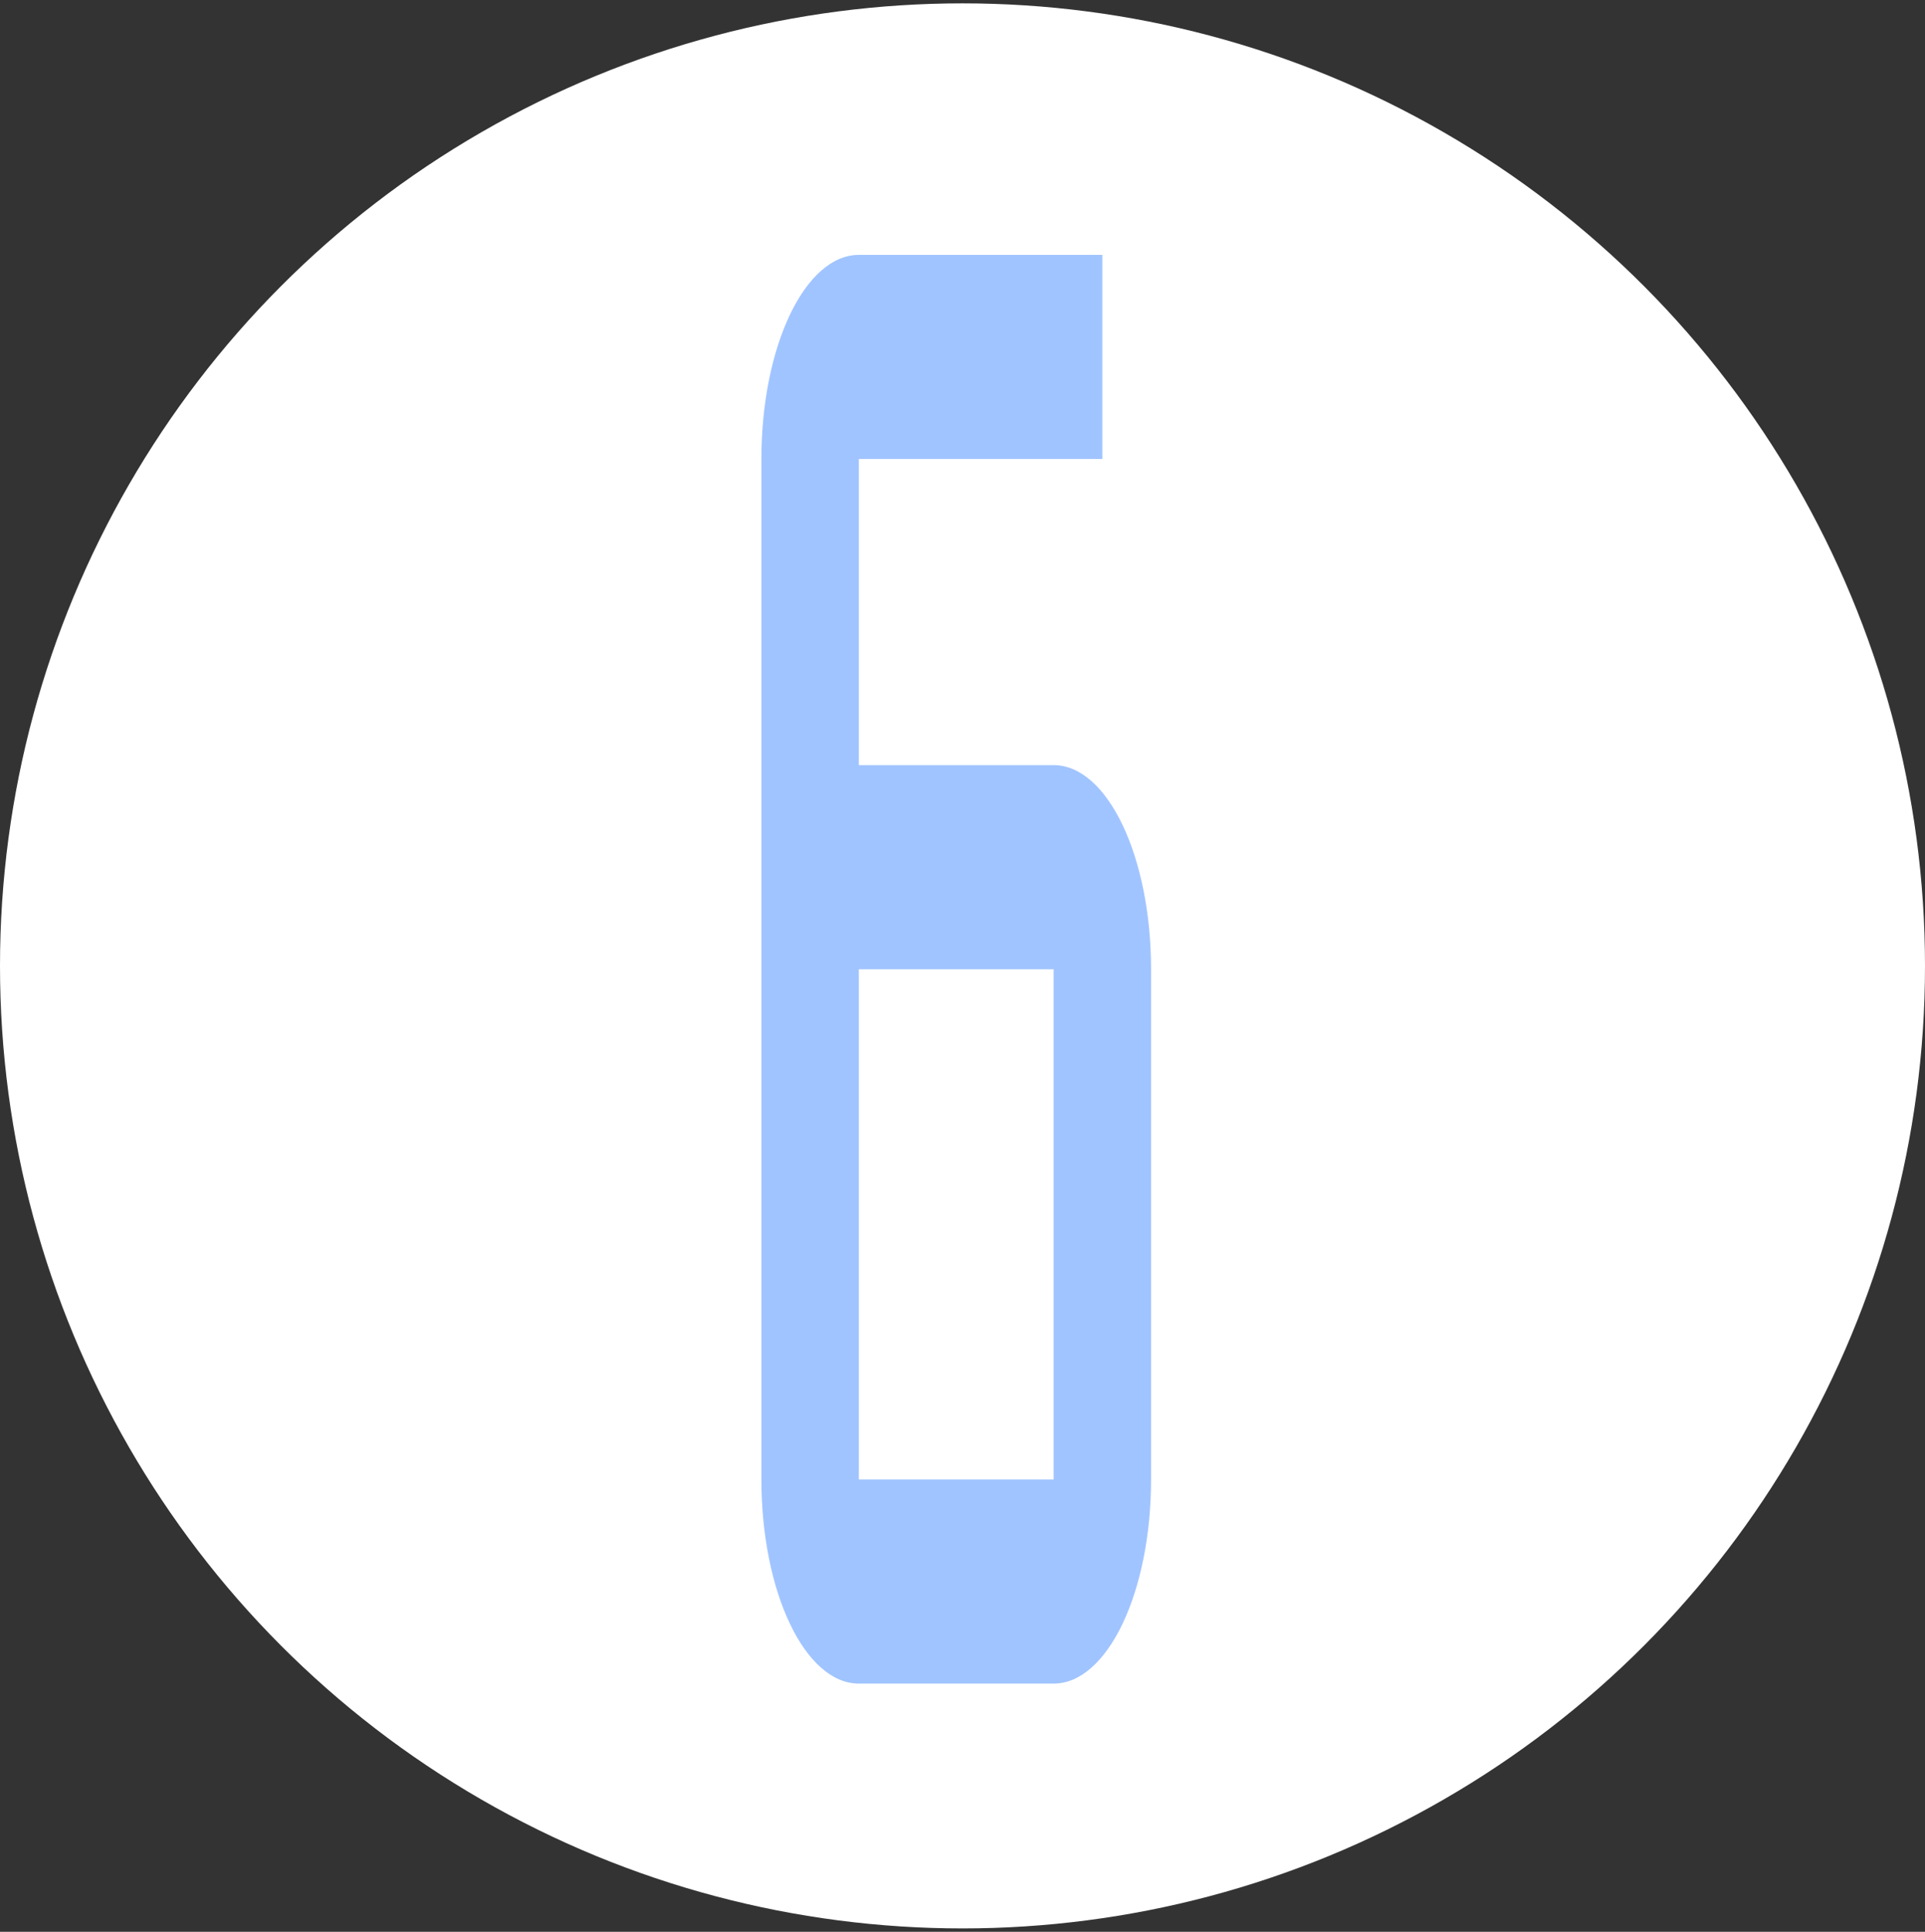
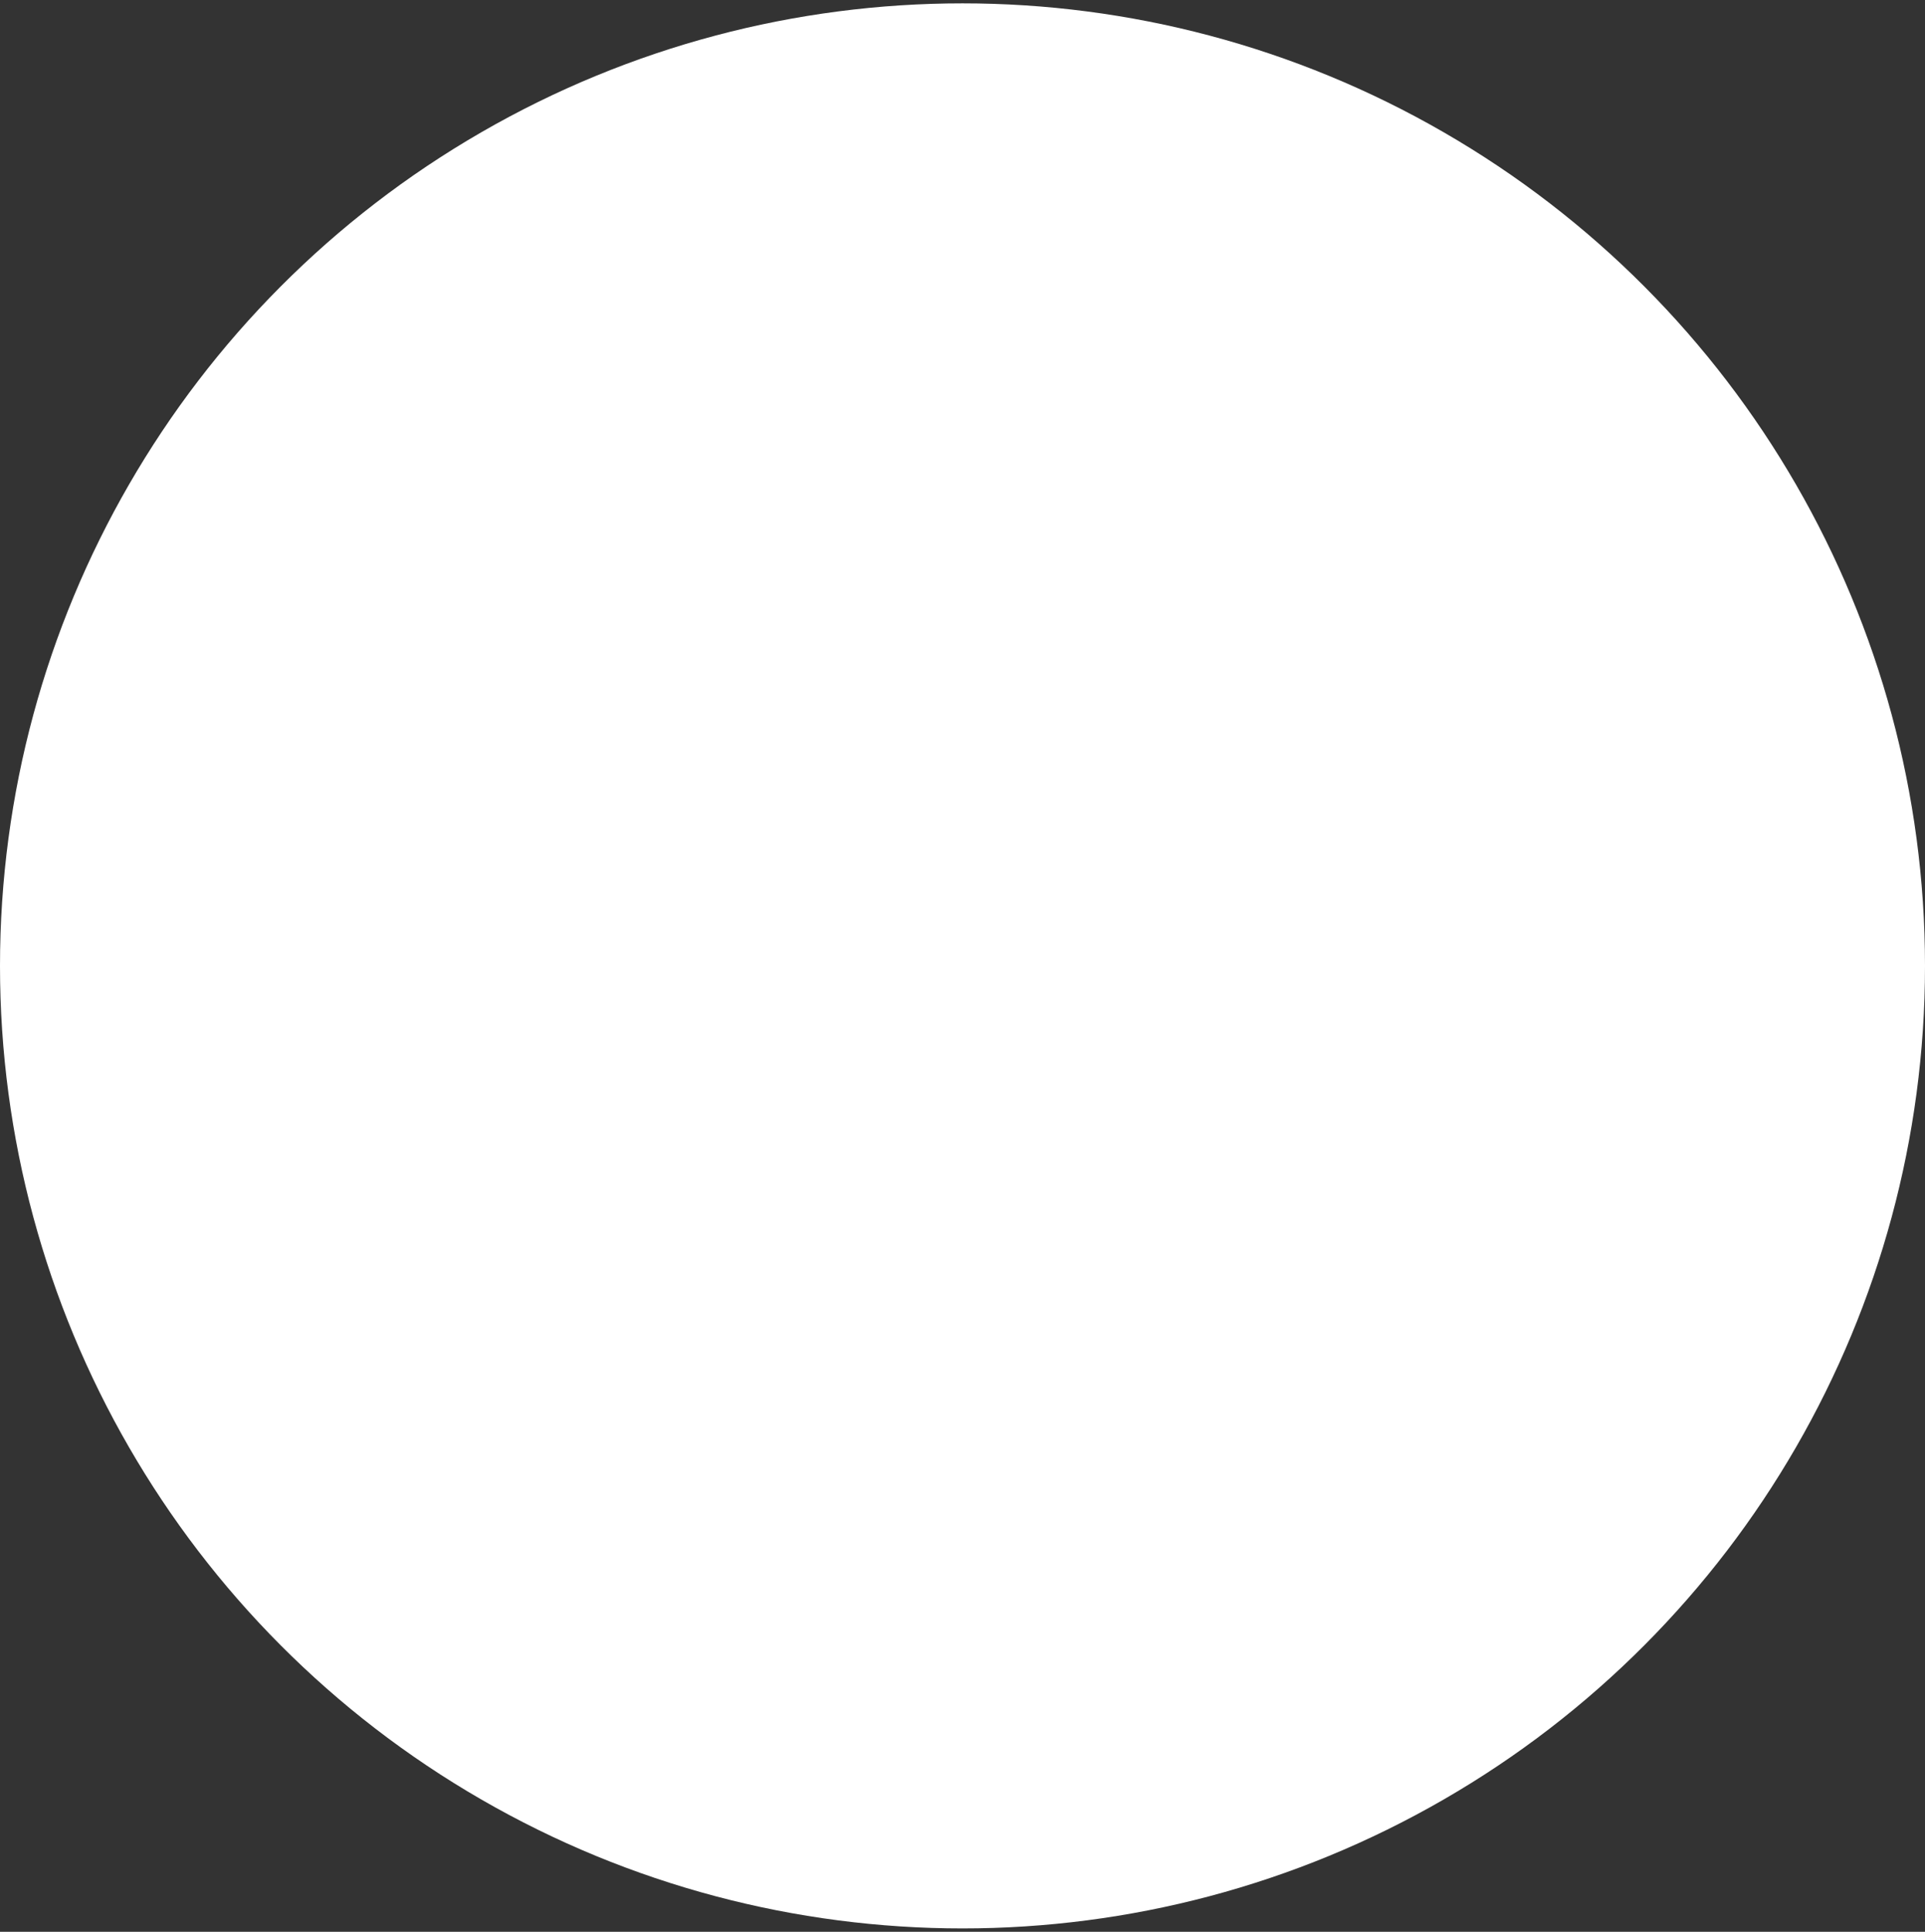
<svg xmlns="http://www.w3.org/2000/svg" width="287px" height="288px" viewBox="0 0 287 288" version="1.1">
  <rect x="0" y="0" width="287" height="288" fill="#333333" stroke="none" />
  <title>Artboard</title>
  <g id="Artboard" stroke="none" stroke-width="1" fill="none" fill-rule="evenodd">
    <circle id="Oval" fill="#FFFFFF" cx="143.5" cy="144" r="143.5" />
    <g id="6" transform="translate(113.521, 38)" fill="#A0C4FF" fill-rule="nonzero">
-       <path d="M43.568,76.071 L14.523,76.071 L14.523,30.429 L50.83,30.429 L50.83,0 L14.523,0 C6.502,0 0,13.623 0,30.429 L0,182.571 C0,199.377 6.502,213 14.523,213 L43.568,213 C51.589,213 58.091,199.377 58.091,182.571 L58.091,106.5 C58.091,89.695 51.589,76.071 43.568,76.071 Z M14.523,182.571 L14.523,106.5 L43.568,106.5 L43.568,182.571 L14.523,182.571 Z" id="Shape" />
-     </g>
+       </g>
  </g>
</svg>